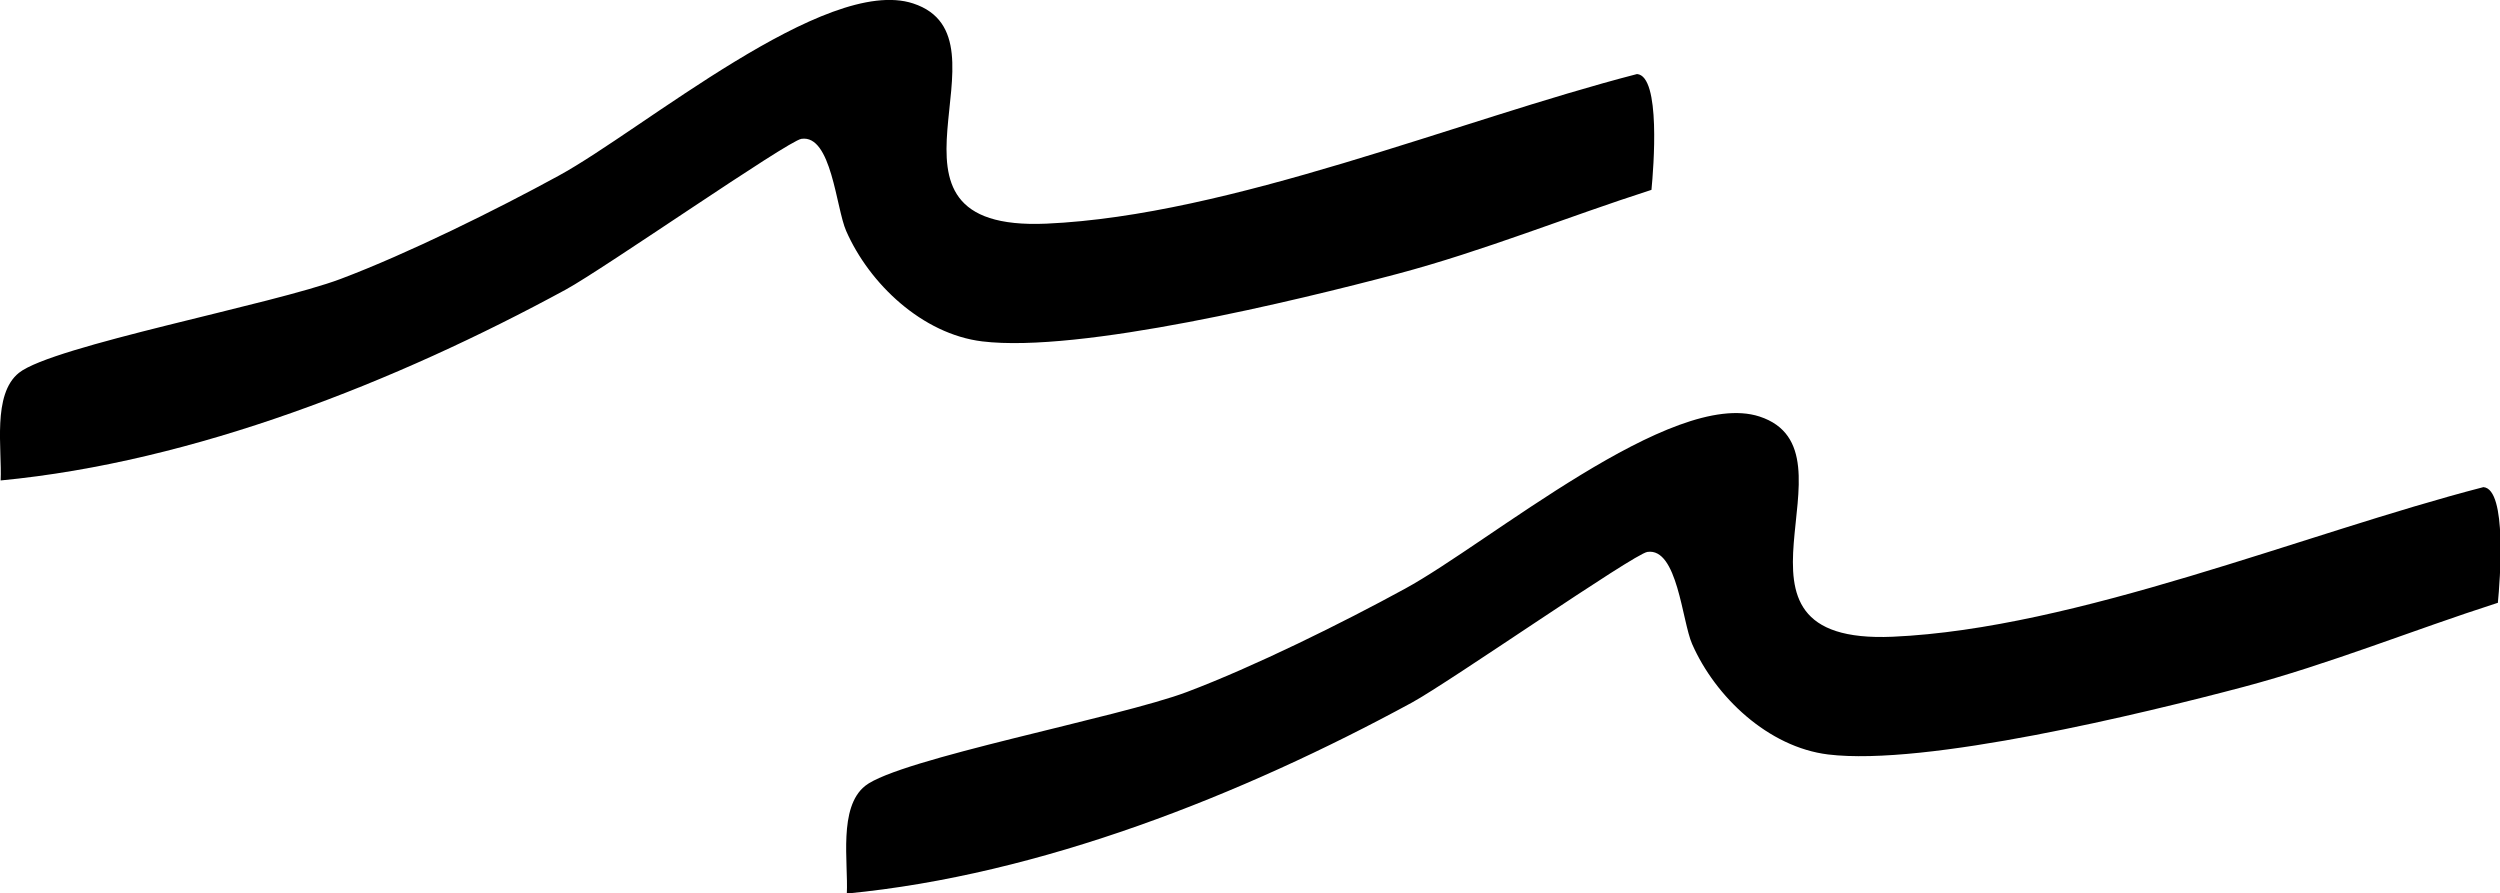
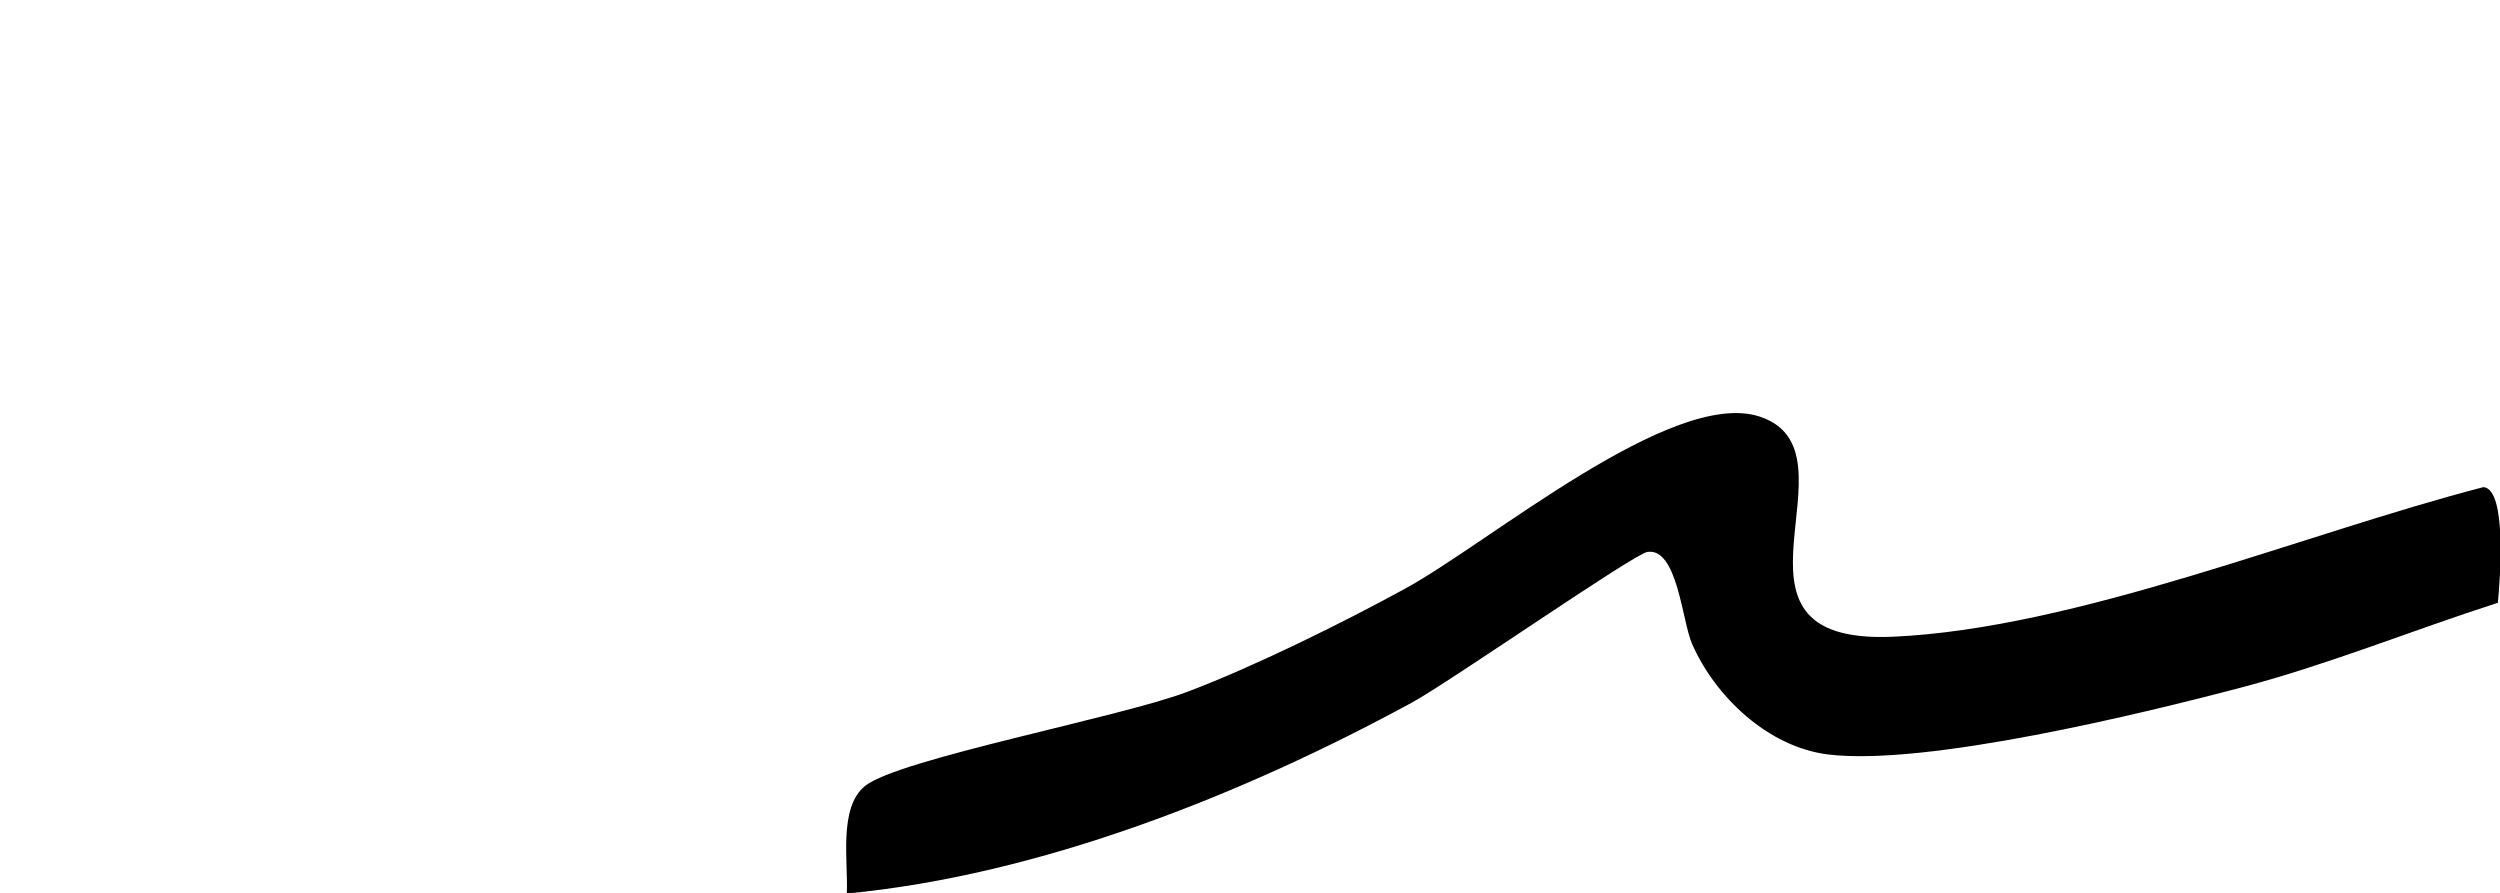
<svg xmlns="http://www.w3.org/2000/svg" id="Ebene_1" data-name="Ebene 1" viewBox="0 0 116.14 41.5">
-   <path d="M76.72,8.82c-3.92,1.26-7.8,2.84-11.79,3.9-4.72,1.25-14.78,3.69-19.3,3.14-2.78-.34-5.24-2.67-6.32-5.13-.47-1.06-.68-4.49-2.08-4.28-.64.1-9.18,6.04-10.94,7C18.4,17.74,9.02,21.46.03,22.32c.07-1.45-.4-4,.85-5,1.56-1.25,11.81-3.18,14.94-4.36s7.25-3.22,10.14-4.8C29.86,6.03,38.37-1.17,42.42.16c4.94,1.62-2.76,10.62,6.19,10.23,8.54-.38,19.09-4.79,27.44-6.95,1.11.09.77,4.36.67,5.38Z" />
  <path d="M116.02,28.01c-3.92,1.26-7.8,2.84-11.79,3.9-4.72,1.25-14.78,3.69-19.3,3.14-2.78-.34-5.24-2.67-6.32-5.13-.47-1.06-.68-4.49-2.08-4.28-.64.1-9.18,6.04-10.94,7-7.89,4.29-17.26,8.01-26.25,8.87.07-1.45-.4-4,.85-5,1.56-1.25,11.81-3.18,14.94-4.36s7.25-3.22,10.14-4.8c3.91-2.13,12.41-9.32,16.47-8,4.94,1.62-2.76,10.62,6.19,10.23,8.54-.38,19.09-4.79,27.44-6.95,1.11.09.77,4.36.67,5.38Z" />
</svg>